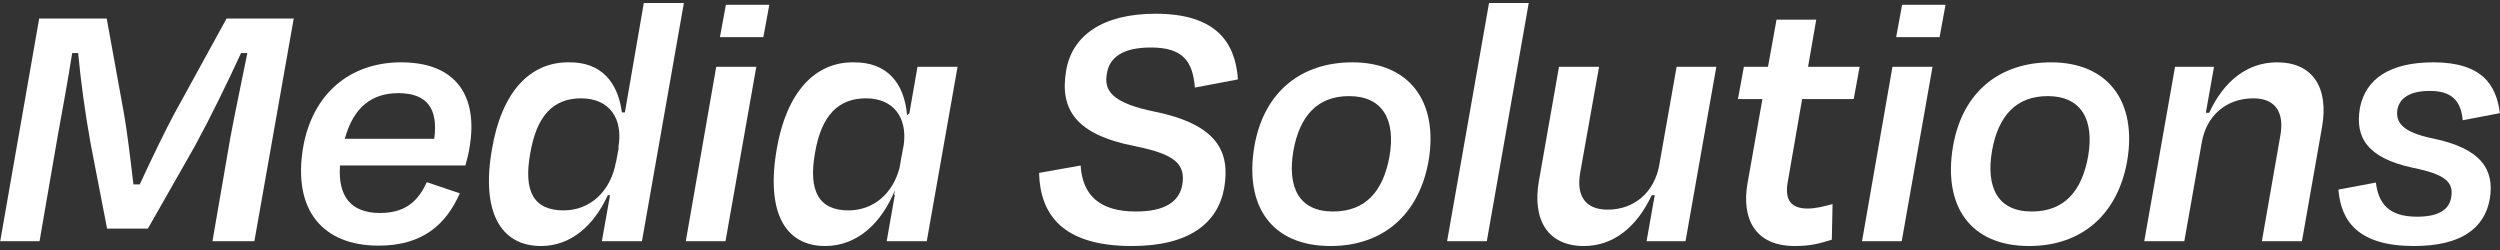
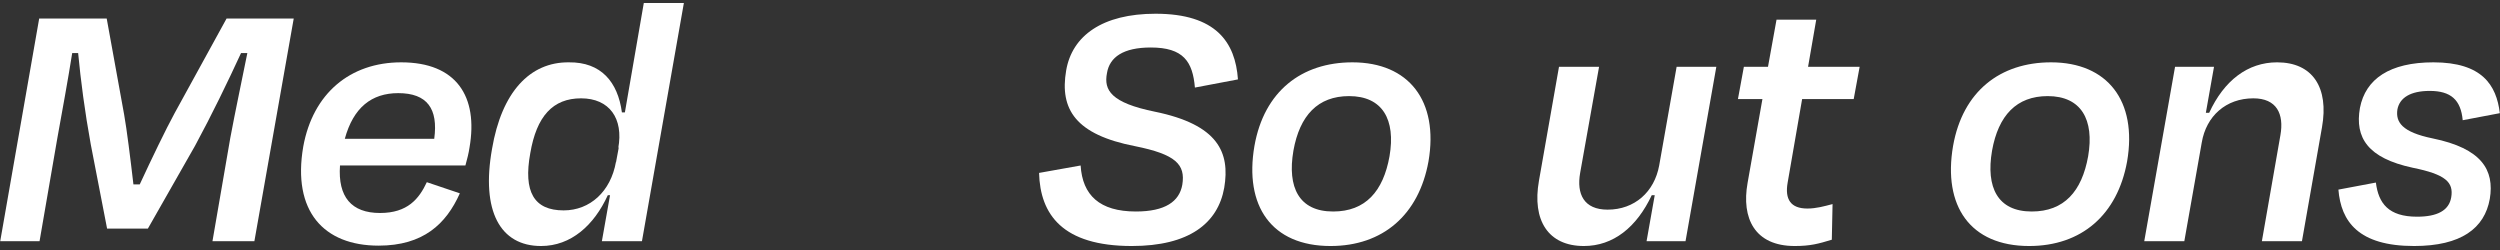
<svg xmlns="http://www.w3.org/2000/svg" width="539" height="54" viewBox="0 0 539 54" fill="none">
  <rect x="0" y="0" width="539" height="54" fill="#333333" stroke="none" />
  <path d="M520.48 53.04C508.48 53.04 504.72 47.76 504.16 40.88L512.24 39.36C512.8 43.84 514.96 46.72 521.12 46.72C525.52 46.72 528 45.36 528.48 42.56C529.04 39.28 527.28 37.6 520.16 36.16C510.48 34.08 507.68 29.68 508.8 23.28C510 17.04 515.2 13.44 524.64 13.44C535.12 13.44 538.24 18.32 538.96 24.4L530.96 25.92C530.56 21.52 528.4 19.6 523.84 19.6C519.76 19.6 517.36 21.04 516.88 23.6C516.48 26.32 517.84 28.48 524.48 29.84C535.04 32 537.84 36.64 536.8 42.88C535.68 49.2 530.64 53.04 520.48 53.04Z" fill="white" />
  <path d="M474.701 30.72L470.941 52H462.301L468.941 14.4H477.341L475.581 24.32H476.301C479.501 17.36 484.621 13.44 490.941 13.44C498.621 13.44 502.141 18.88 500.621 27.44L496.301 52H487.661L491.661 29.12C492.461 24.56 490.861 21.2 485.821 21.2C479.901 21.2 475.661 25.04 474.701 30.72Z" fill="white" />
  <path d="M437.486 53.04C424.766 53.04 418.846 44.4 421.086 31.44C423.166 19.68 431.246 13.44 442.206 13.44C454.366 13.44 460.846 21.76 458.606 34.8C456.526 46.32 448.766 53.04 437.486 53.04ZM441.486 20.72C434.766 20.72 430.846 24.88 429.486 32.48C428.126 40.4 430.686 45.6 438.046 45.6C445.006 45.6 448.846 41.28 450.206 33.68C451.566 25.76 448.686 20.72 441.486 20.72Z" fill="white" />
-   <path d="M418.173 8H408.813L410.093 1.04H419.453L418.173 8ZM410.013 52H401.453L408.013 14.4H416.653L410.013 52Z" fill="white" />
  <path d="M376.779 39.44L379.979 21.36H374.699L375.979 14.4H381.179L383.019 4.24H391.579L389.819 14.4H400.939L399.659 21.36H388.539L385.419 39.36C384.779 42.96 386.059 44.96 389.659 44.96C391.579 44.96 393.259 44.48 395.099 44L394.939 51.68C392.059 52.56 390.299 53.04 386.939 53.04C378.299 53.04 375.419 47.04 376.779 39.44Z" fill="white" />
  <path d="M355 52L356.76 42.08H356.12C352.84 49.04 347.8 53.04 341.48 53.04C333.8 53.04 330.28 47.52 331.8 38.96L336.12 14.4H344.76L340.68 37.28C339.88 41.84 341.48 45.2 346.6 45.2C352.44 45.2 356.68 41.36 357.72 35.68L361.48 14.4H370.04L363.4 52H355Z" fill="white" />
-   <path d="M329.596 0.64L320.556 52H311.996L321.036 0.64H329.596Z" fill="white" />
  <path d="M286.861 53.04C274.141 53.04 268.221 44.4 270.461 31.44C272.541 19.68 280.621 13.44 291.581 13.44C303.741 13.44 310.221 21.76 307.981 34.8C305.901 46.32 298.141 53.04 286.861 53.04ZM290.861 20.72C284.141 20.72 280.221 24.88 278.861 32.48C277.501 40.4 280.061 45.6 287.421 45.6C294.381 45.6 298.221 41.28 299.581 33.68C300.941 25.76 298.061 20.72 290.861 20.72Z" fill="white" />
  <path d="M244.023 53.04C229.063 53.04 224.263 46.24 224.023 37.28L232.983 35.68C233.383 42.08 237.063 45.6 244.903 45.6C251.223 45.6 254.263 43.44 254.903 39.84C255.623 35.44 253.463 33.28 244.743 31.52C231.943 29.04 228.423 23.6 229.863 15.2C231.143 7.68 237.703 2.96 249.143 2.96C262.183 2.96 266.343 9.12 266.903 17.12L257.623 18.88C257.143 13.28 255.143 10.24 248.103 10.24C242.183 10.24 239.223 12.32 238.663 15.76C237.943 19.44 239.543 22.16 248.983 24.08C262.663 26.88 265.223 32.88 263.943 40.48C262.583 48.16 256.343 53.04 244.023 53.04Z" fill="white" />
-   <path d="M182.931 45.36C188.291 45.36 192.531 41.76 193.971 36.08L194.291 34.16L194.851 31.2C195.651 25.2 192.531 21.2 186.691 21.2C180.691 21.2 177.091 24.96 175.731 32.88C174.211 41.28 176.611 45.36 182.931 45.36ZM167.491 32C169.571 20 175.651 13.36 183.971 13.44C191.331 13.36 194.931 17.92 195.571 24.8L196.051 24.48L197.811 14.4H206.451L199.811 52H191.171L192.931 42L192.771 42.08L192.931 41.04C190.051 48.08 184.851 53.04 177.891 53.04C169.171 53.04 165.091 45.6 167.491 32Z" fill="white" />
-   <path d="M164.579 8H155.219L156.499 1.04H165.859L164.579 8ZM156.419 52H147.859L154.419 14.4H163.059L156.419 52Z" fill="white" />
  <path d="M121.525 45.36C127.205 45.36 131.685 41.28 132.805 34.88V35.04L132.965 34.16L133.445 31.6L133.285 32C134.485 25.52 131.365 21.2 125.285 21.2C119.205 21.2 115.685 25.04 114.325 33.04C112.805 41.36 115.125 45.36 121.525 45.36ZM129.765 52L131.525 42.08H131.045C128.085 48.56 123.125 53.04 116.645 53.04C107.845 53.04 103.685 45.52 106.085 32.08C108.165 19.84 114.245 13.36 122.645 13.44C129.605 13.36 133.205 17.68 134.085 24.24H134.725L138.805 0.64H147.445L138.405 52H129.765Z" fill="white" />
  <path d="M85.862 20.08C80.102 20.08 76.182 23.2 74.342 29.92H93.622C94.502 23.44 92.102 20.08 85.862 20.08ZM81.622 52.96C69.782 52.96 62.982 45.52 65.382 31.6C67.462 20.16 75.462 13.44 86.502 13.44C98.422 13.44 103.142 20.8 101.222 31.84C101.062 32.96 100.742 34.24 100.342 35.68H73.302C72.822 42.48 75.782 45.92 81.942 45.92C87.862 45.92 90.342 42.88 92.022 39.28L99.142 41.68C96.182 48.32 91.222 52.96 81.622 52.96Z" fill="white" />
  <path d="M12.367 29.76L8.527 52H0.047L8.447 4H23.007L26.767 24.72C27.327 27.84 28.127 34.24 28.767 39.76H30.127C32.687 34.24 35.727 27.92 37.647 24.4L48.847 4H63.327L54.847 52H45.807L49.647 29.76C50.687 24.16 52.207 17.04 53.327 11.44H51.967C49.167 17.52 45.647 24.8 42.047 31.44L31.887 49.28H23.087L19.567 31.12C18.287 24.08 17.407 17.36 16.847 11.44H15.567C14.687 17.04 13.407 24 12.367 29.76Z" fill="white" />
</svg>